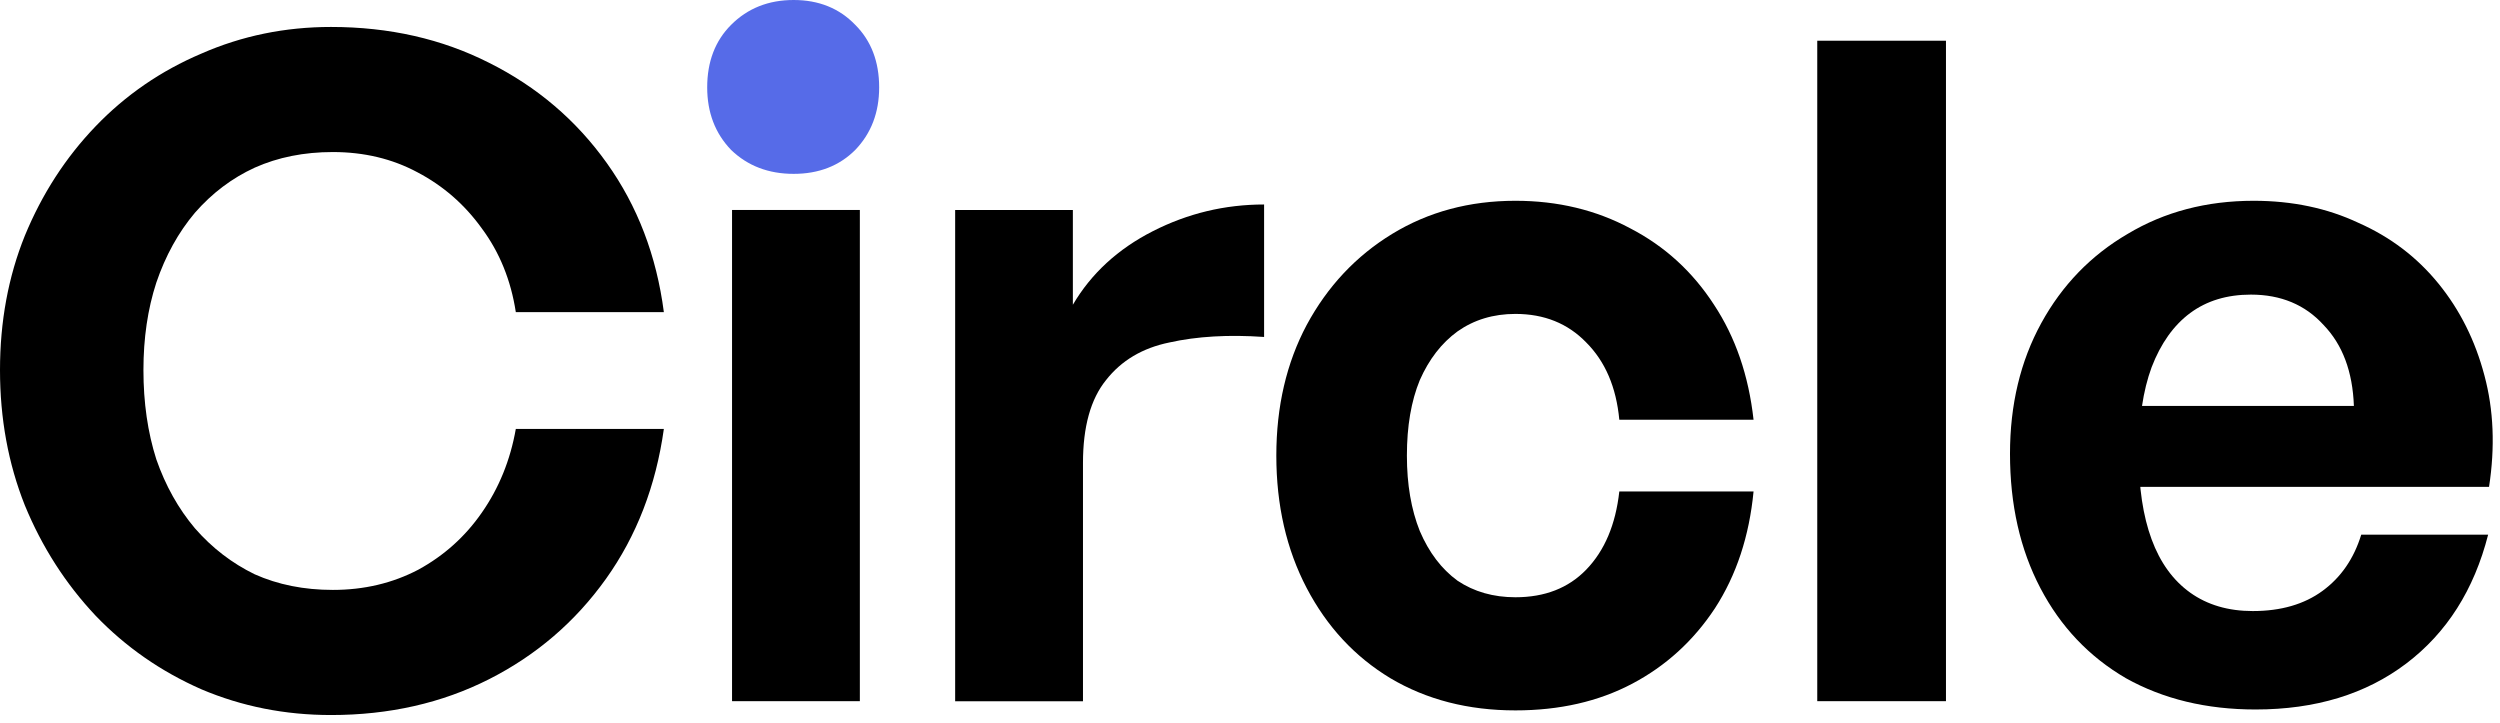
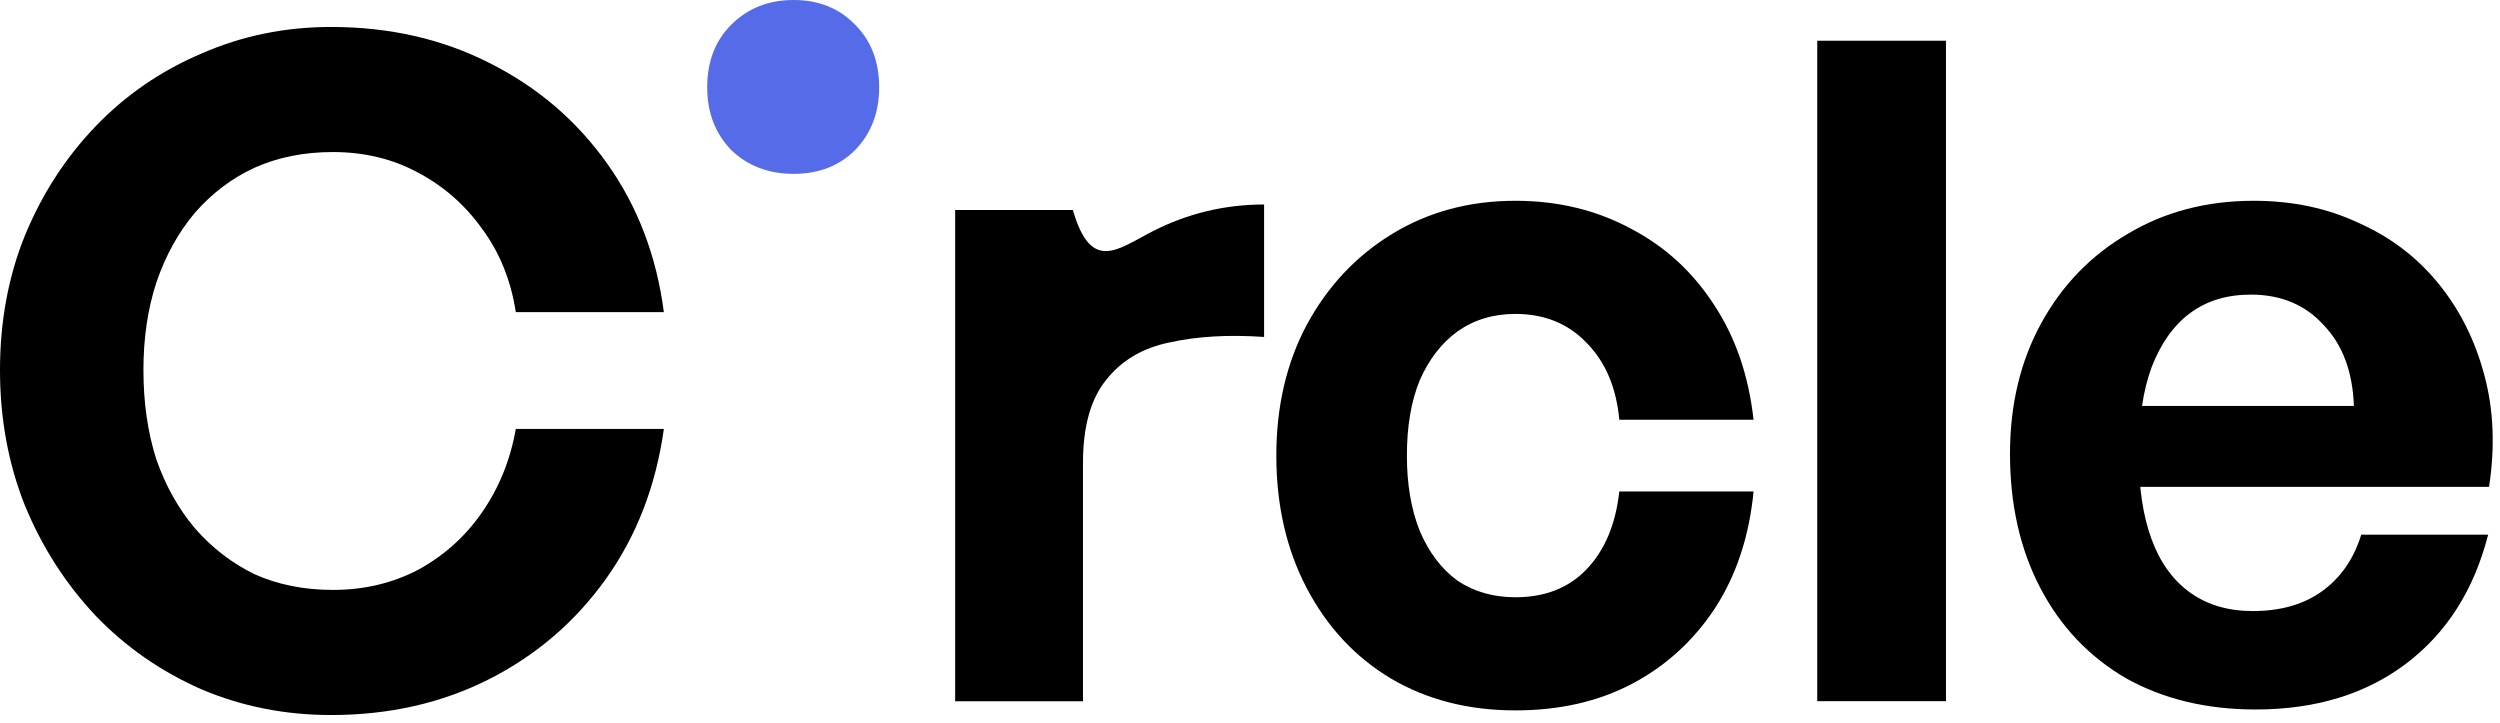
<svg xmlns="http://www.w3.org/2000/svg" width="83" height="24" viewBox="0 0 83 24" fill="none">
  <g clip-path="url(#clip0_613_108474)">
    <path d="M10.989 23.739C9.463 23.739 8.028 23.454 6.685 22.884C5.342 22.293 4.171 21.479 3.174 20.44C2.177 19.381 1.394 18.16 0.824 16.775C0.274 15.391 -0 13.895 -0 12.286C-0 10.678 0.274 9.191 0.824 7.827C1.394 6.443 2.177 5.231 3.174 4.193C4.171 3.155 5.342 2.35 6.685 1.78C8.028 1.19 9.463 0.895 10.989 0.895C12.922 0.895 14.673 1.292 16.24 2.086C17.827 2.88 19.13 3.989 20.147 5.415C21.165 6.84 21.796 8.489 22.04 10.362H17.125C16.962 9.303 16.586 8.377 15.996 7.583C15.426 6.789 14.713 6.168 13.859 5.72C13.024 5.272 12.088 5.048 11.05 5.048C10.094 5.048 9.229 5.221 8.455 5.567C7.702 5.913 7.041 6.412 6.471 7.064C5.922 7.715 5.494 8.489 5.189 9.385C4.904 10.26 4.762 11.227 4.762 12.286C4.762 13.365 4.904 14.353 5.189 15.248C5.494 16.124 5.922 16.887 6.471 17.539C7.041 18.191 7.702 18.7 8.455 19.066C9.229 19.412 10.094 19.585 11.05 19.585C12.088 19.585 13.034 19.361 13.889 18.913C14.744 18.445 15.446 17.814 15.996 17.02C16.565 16.205 16.942 15.279 17.125 14.241H22.04C21.775 16.134 21.134 17.794 20.117 19.219C19.099 20.644 17.807 21.753 16.24 22.548C14.673 23.342 12.922 23.739 10.989 23.739Z" fill="black" />
-     <path d="M28.547 23.279H24.304V6.971H28.547V23.279Z" fill="black" />
-     <path d="M35.955 15.371V23.281H31.711V6.972H35.619V10.118C36.229 9.08 37.115 8.265 38.275 7.675C39.435 7.084 40.666 6.789 41.968 6.789V11.187C40.788 11.105 39.74 11.166 38.824 11.37C37.929 11.553 37.227 11.971 36.718 12.622C36.209 13.253 35.955 14.17 35.955 15.371Z" fill="black" />
+     <path d="M35.955 15.371V23.281H31.711V6.972H35.619C36.229 9.08 37.115 8.265 38.275 7.675C39.435 7.084 40.666 6.789 41.968 6.789V11.187C40.788 11.105 39.74 11.166 38.824 11.37C37.929 11.553 37.227 11.971 36.718 12.622C36.209 13.253 35.955 14.17 35.955 15.371Z" fill="black" />
    <path d="M50.312 23.585C48.744 23.585 47.361 23.229 46.16 22.516C44.98 21.804 44.054 20.806 43.382 19.523C42.711 18.241 42.374 16.775 42.374 15.126C42.374 13.497 42.711 12.051 43.382 10.789C44.074 9.506 45.02 8.498 46.221 7.765C47.422 7.033 48.785 6.666 50.312 6.666C51.716 6.666 52.988 6.971 54.127 7.582C55.267 8.173 56.193 9.018 56.905 10.117C57.618 11.196 58.055 12.469 58.218 13.935H53.761C53.66 12.855 53.293 12 52.662 11.369C52.051 10.738 51.268 10.422 50.312 10.422C49.579 10.422 48.938 10.616 48.389 11.003C47.859 11.389 47.442 11.929 47.137 12.621C46.852 13.314 46.709 14.148 46.709 15.126C46.709 16.083 46.852 16.917 47.137 17.63C47.442 18.343 47.859 18.892 48.389 19.279C48.938 19.646 49.579 19.829 50.312 19.829C51.288 19.829 52.072 19.523 52.662 18.913C53.273 18.282 53.639 17.416 53.761 16.317H58.218C58.075 17.803 57.648 19.096 56.936 20.195C56.224 21.274 55.308 22.109 54.188 22.7C53.069 23.29 51.777 23.585 50.312 23.585Z" fill="black" />
    <path d="M64.606 23.279H60.333V1.352H64.606V23.279Z" fill="black" />
    <path d="M74.883 23.555C73.255 23.555 71.82 23.209 70.579 22.516C69.358 21.804 68.411 20.806 67.74 19.523C67.068 18.241 66.732 16.755 66.732 15.065C66.732 13.436 67.078 11.99 67.77 10.728C68.462 9.466 69.418 8.478 70.639 7.765C71.861 7.033 73.255 6.666 74.822 6.666C76.103 6.666 77.264 6.91 78.302 7.399C79.36 7.867 80.245 8.539 80.957 9.415C81.67 10.29 82.178 11.308 82.484 12.469C82.789 13.609 82.84 14.841 82.636 16.164H69.235V13.476H78.149C78.108 12.336 77.772 11.441 77.142 10.789C76.531 10.117 75.727 9.781 74.73 9.781C73.936 9.781 73.265 9.985 72.715 10.392C72.166 10.799 71.738 11.4 71.433 12.194C71.148 12.967 71.006 13.924 71.006 15.065C71.006 16.184 71.148 17.131 71.433 17.905C71.718 18.678 72.146 19.269 72.715 19.676C73.285 20.083 73.977 20.287 74.791 20.287C75.727 20.287 76.501 20.063 77.111 19.615C77.722 19.167 78.149 18.546 78.393 17.752H82.606C82.138 19.584 81.232 21.01 79.889 22.028C78.546 23.046 76.877 23.555 74.883 23.555Z" fill="black" />
    <path d="M29.188 2.901C29.188 3.736 28.923 4.428 28.394 4.978C27.865 5.507 27.183 5.772 26.349 5.772C25.514 5.772 24.822 5.507 24.273 4.978C23.744 4.428 23.479 3.736 23.479 2.901C23.479 2.046 23.744 1.354 24.273 0.825C24.822 0.275 25.514 0 26.349 0C27.183 0 27.865 0.275 28.394 0.825C28.923 1.354 29.188 2.046 29.188 2.901Z" fill="#566BE8" />
  </g>
  <defs>
    <clipPath id="clip0_613_108474">
      <rect width="82.759" height="24" fill="white" />
    </clipPath>
  </defs>
</svg>